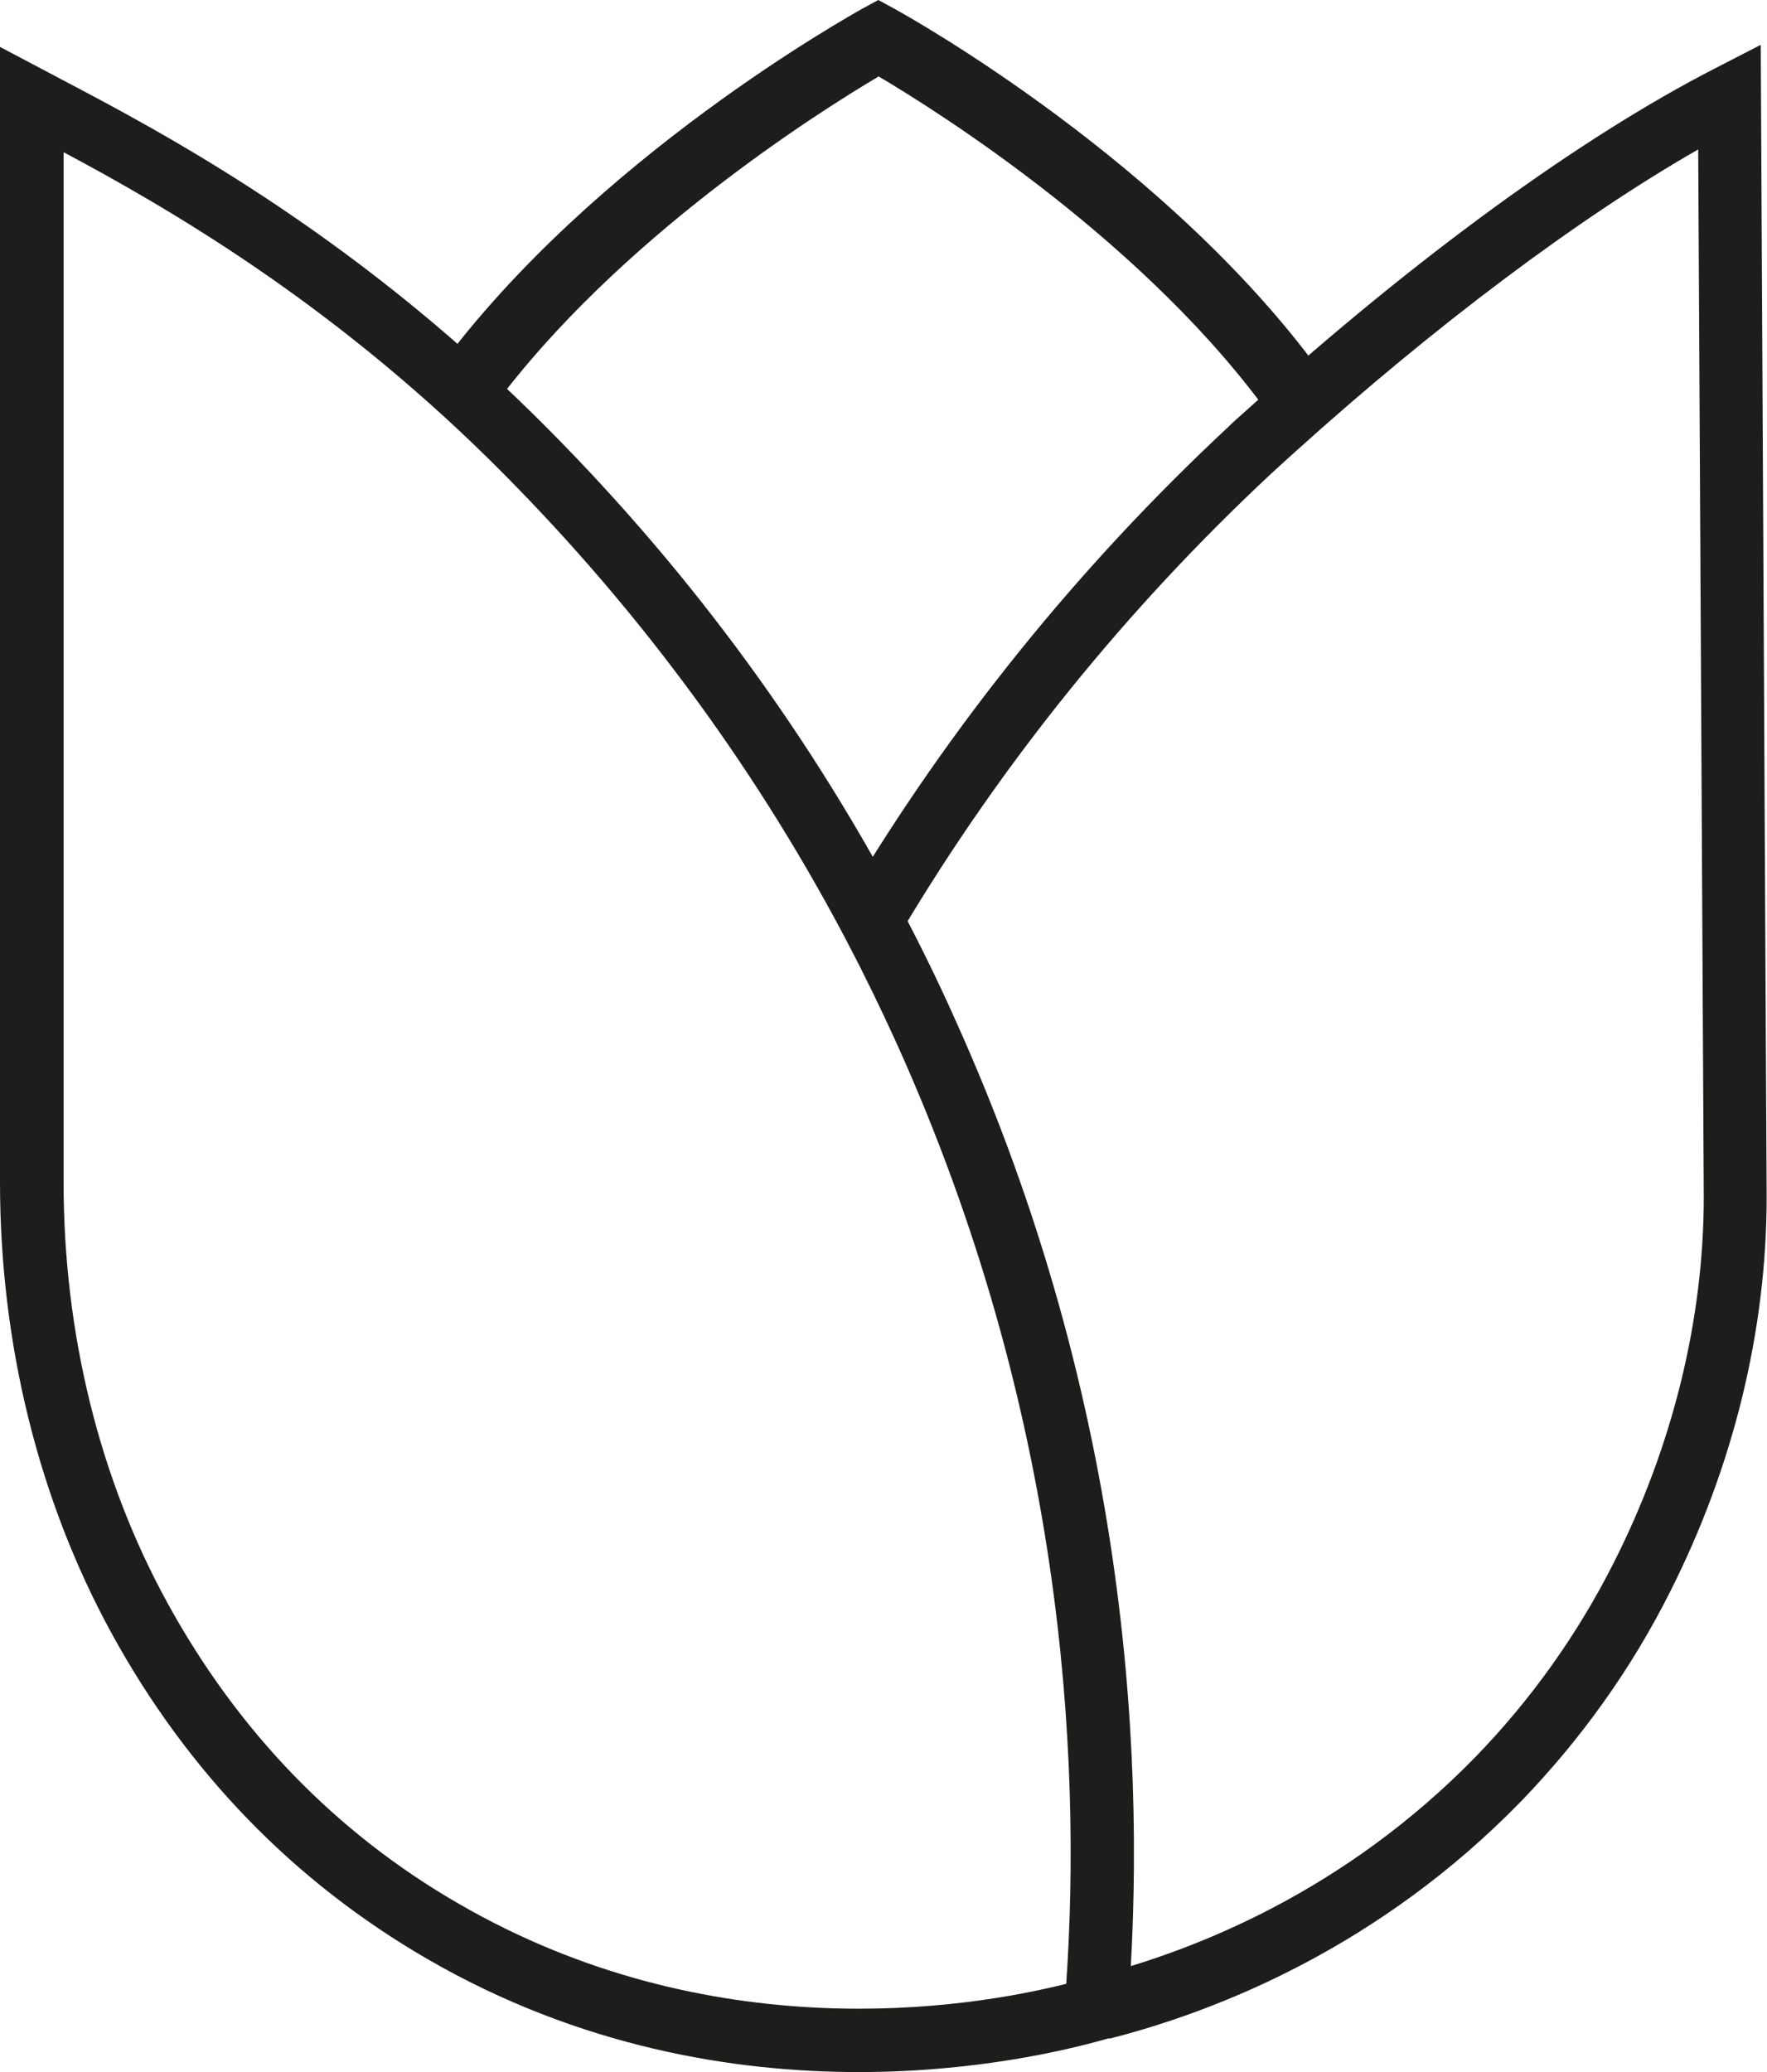
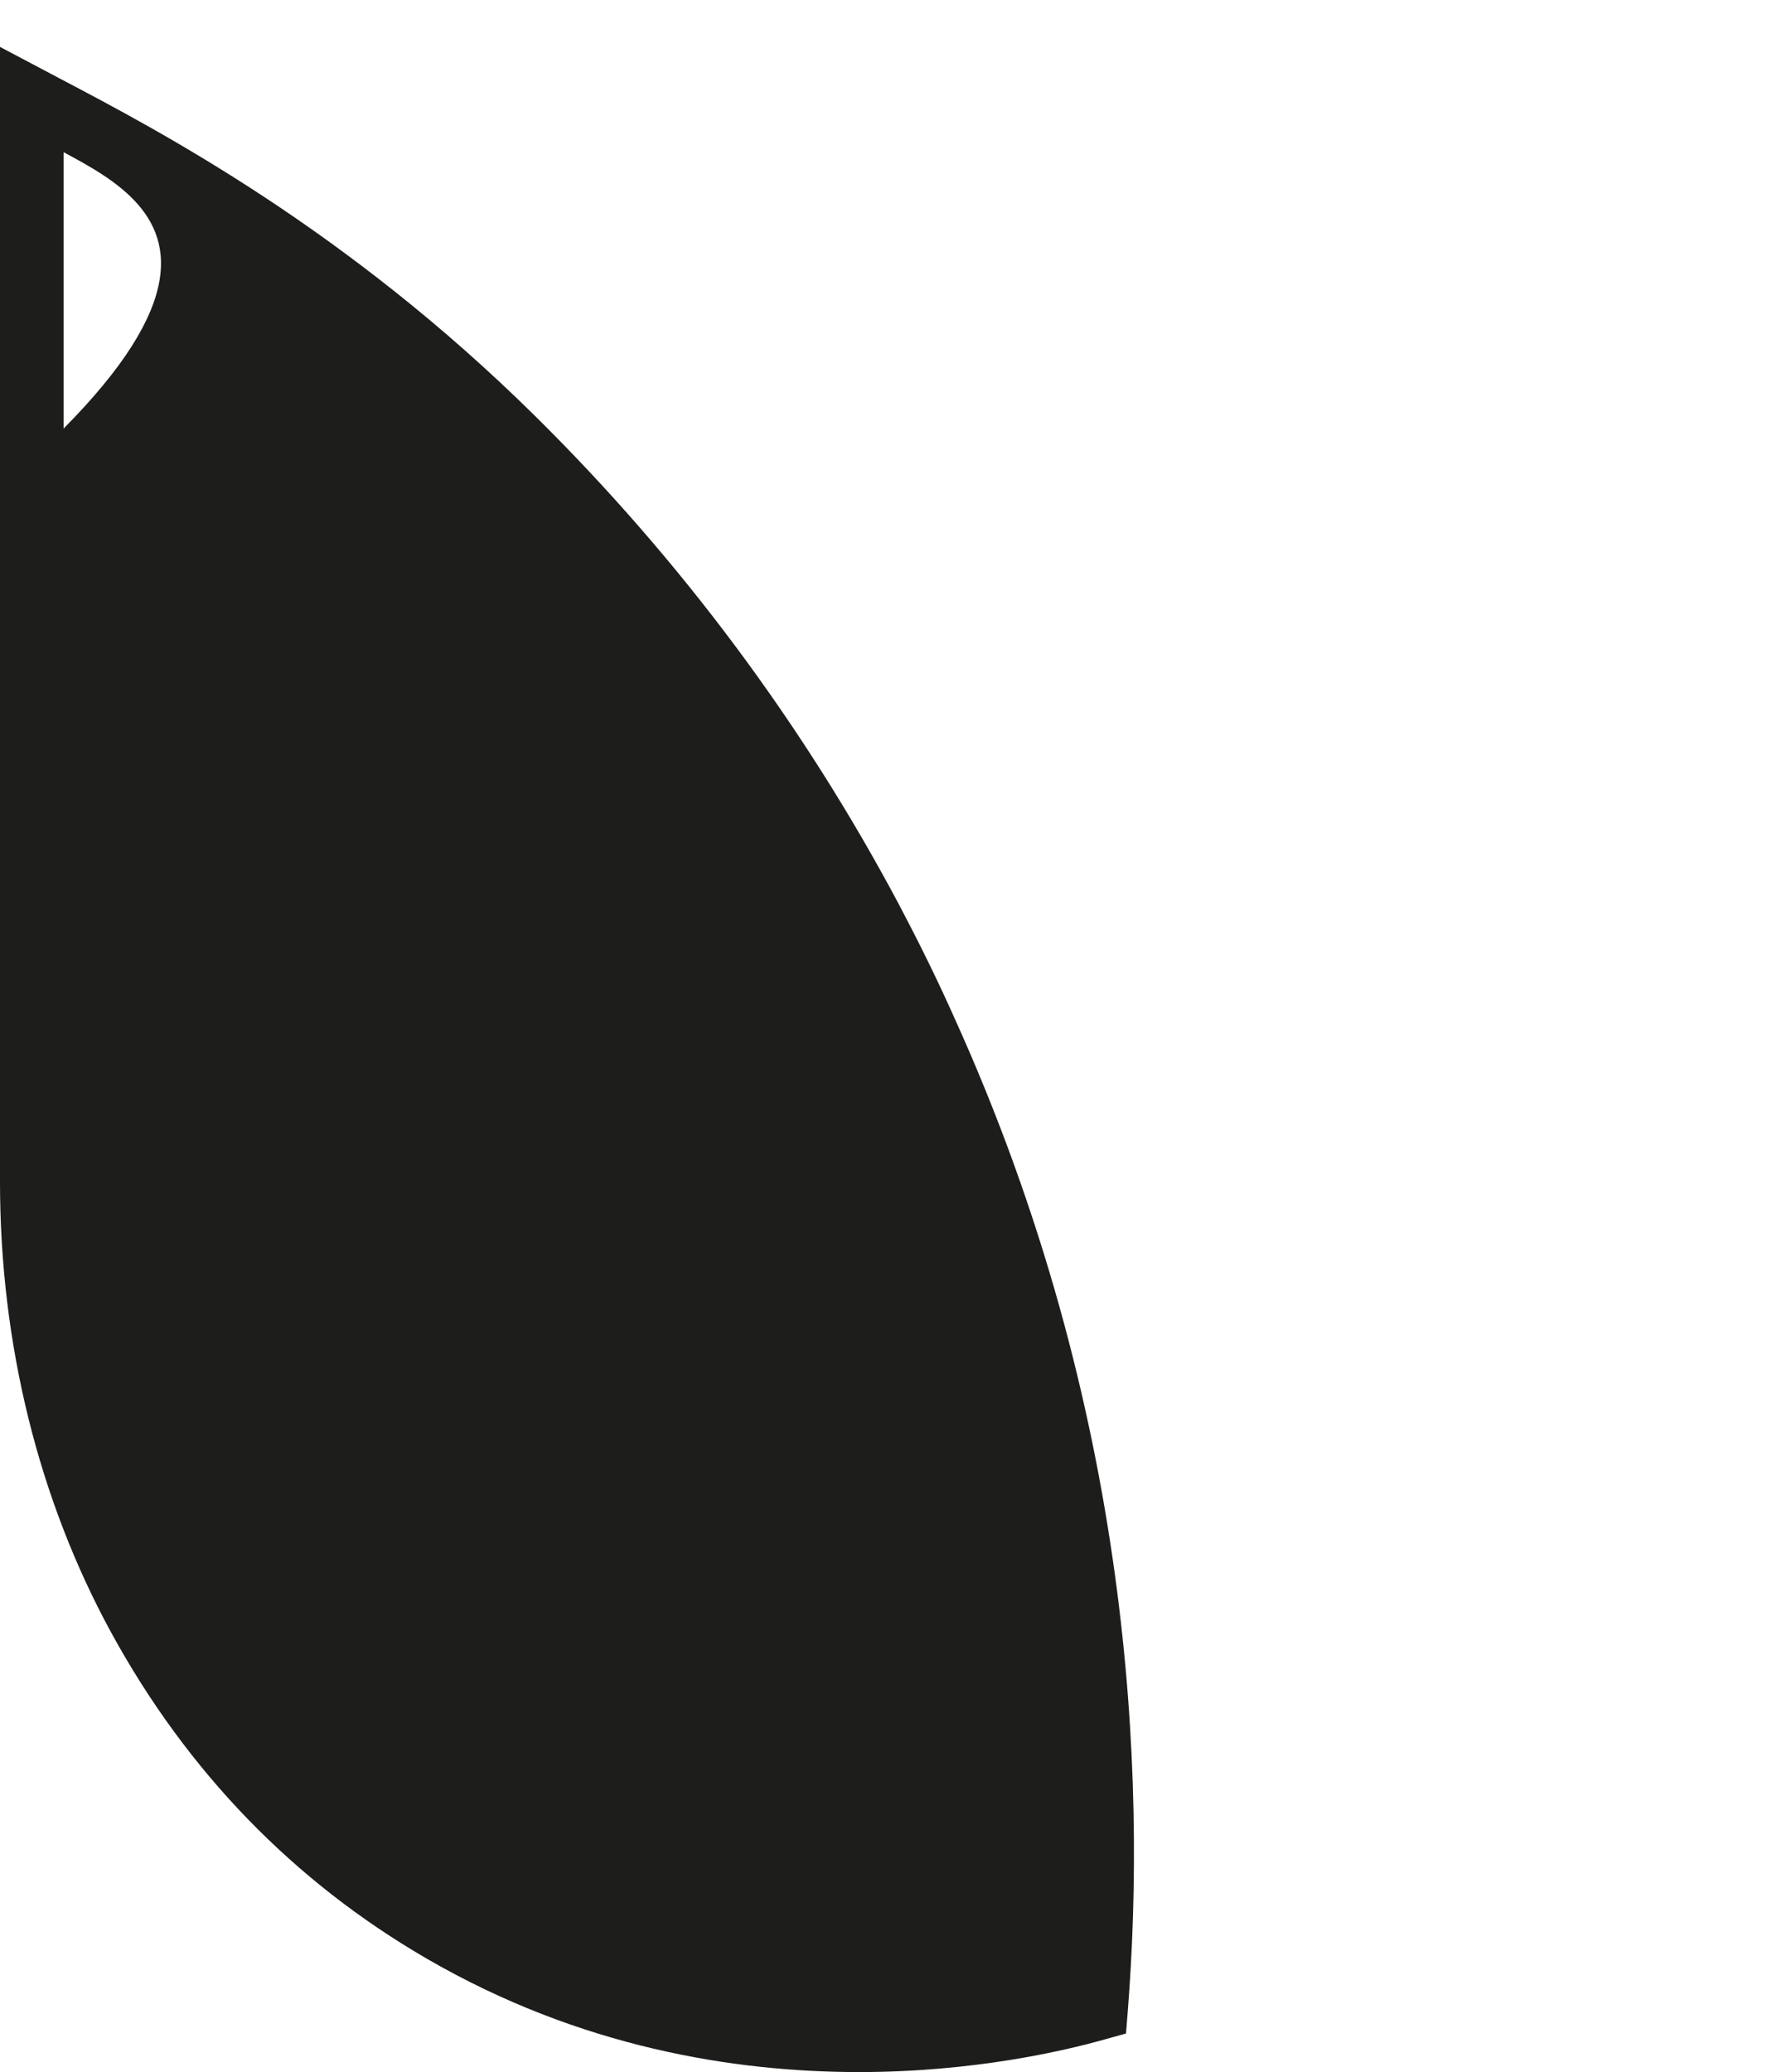
<svg xmlns="http://www.w3.org/2000/svg" id="Ebene_2" viewBox="0 0 50.86 59.63">
  <defs>
    <style> .cls-1 { fill: #1d1d1b; } </style>
  </defs>
  <g id="Ebene_1-2" data-name="Ebene_1">
    <g>
-       <path class="cls-1" d="M31.93,58.65l-.45-1.77c2.94-.75,7.23-2.46,11-6.33,1.59-1.64,2.93-3.52,3.97-5.58,1.69-3.34,2.59-6.98,2.59-10.53l-.16-30.14c-3.44,1.97-7.59,5.08-11.62,8.72l-.21.19c-.15.14-.3.27-.45.41-4.18,3.9-7.76,8.33-10.65,13.18l-1.57-.93c2.98-5,6.67-9.57,10.97-13.58.15-.15.31-.29.47-.43l.2-.18c4.74-4.28,9.48-7.73,13.34-9.71l1.32-.68.17,33.16c0,3.84-.96,7.76-2.78,11.36-1.12,2.23-2.57,4.25-4.29,6.03-4.06,4.17-8.68,6.02-11.85,6.83Z" />
-       <path class="cls-1" d="M24.72,59.63c-3.59,0-8.03-.71-12.43-3.26-3.83-2.22-6.89-5.37-9.08-9.37-2.1-3.84-3.21-8.33-3.21-12.99V1.35l1.76.93c2.87,1.51,8.21,4.32,13.65,9.7,4.19,4.14,7.71,8.87,10.46,14.04l.13.25c.52.99,1.01,1.99,1.47,3.02,5.11,11.28,5.53,21.78,4.99,28.6l-.05.63-.61.17c-1.17.33-3.77.94-7.08.94ZM1.83,4.38v29.64c0,4.35,1.03,8.54,2.99,12.11,2.03,3.7,4.85,6.62,8.39,8.66,7.25,4.19,14.62,3.02,17.48,2.3.45-6.61-.1-16.48-4.88-27.06-.45-.99-.92-1.96-1.41-2.89l-.13-.25c-2.67-5.03-6.08-9.6-10.14-13.62C9.41,8.61,4.75,5.94,1.83,4.38Z" />
-       <path class="cls-1" d="M36.67,12.12c-3.59-5.09-9.67-8.91-11.38-9.92-1.67.99-7.51,4.65-11.12,9.55l-1.55-1.14C17.1,4.53,24.51.43,24.82.25l.46-.25.46.25c.33.18,8.05,4.46,12.49,10.76l-1.57,1.11Z" />
+       <path class="cls-1" d="M24.72,59.63c-3.59,0-8.03-.71-12.43-3.26-3.83-2.22-6.89-5.37-9.08-9.37-2.1-3.84-3.21-8.33-3.21-12.99V1.35l1.76.93c2.87,1.51,8.21,4.32,13.65,9.7,4.19,4.14,7.71,8.87,10.46,14.04l.13.25c.52.99,1.01,1.99,1.47,3.02,5.11,11.28,5.53,21.78,4.99,28.6l-.05.63-.61.17c-1.17.33-3.77.94-7.08.94ZM1.83,4.38v29.64l-.13-.25c-2.67-5.03-6.08-9.6-10.14-13.62C9.41,8.61,4.75,5.94,1.83,4.38Z" />
    </g>
  </g>
</svg>